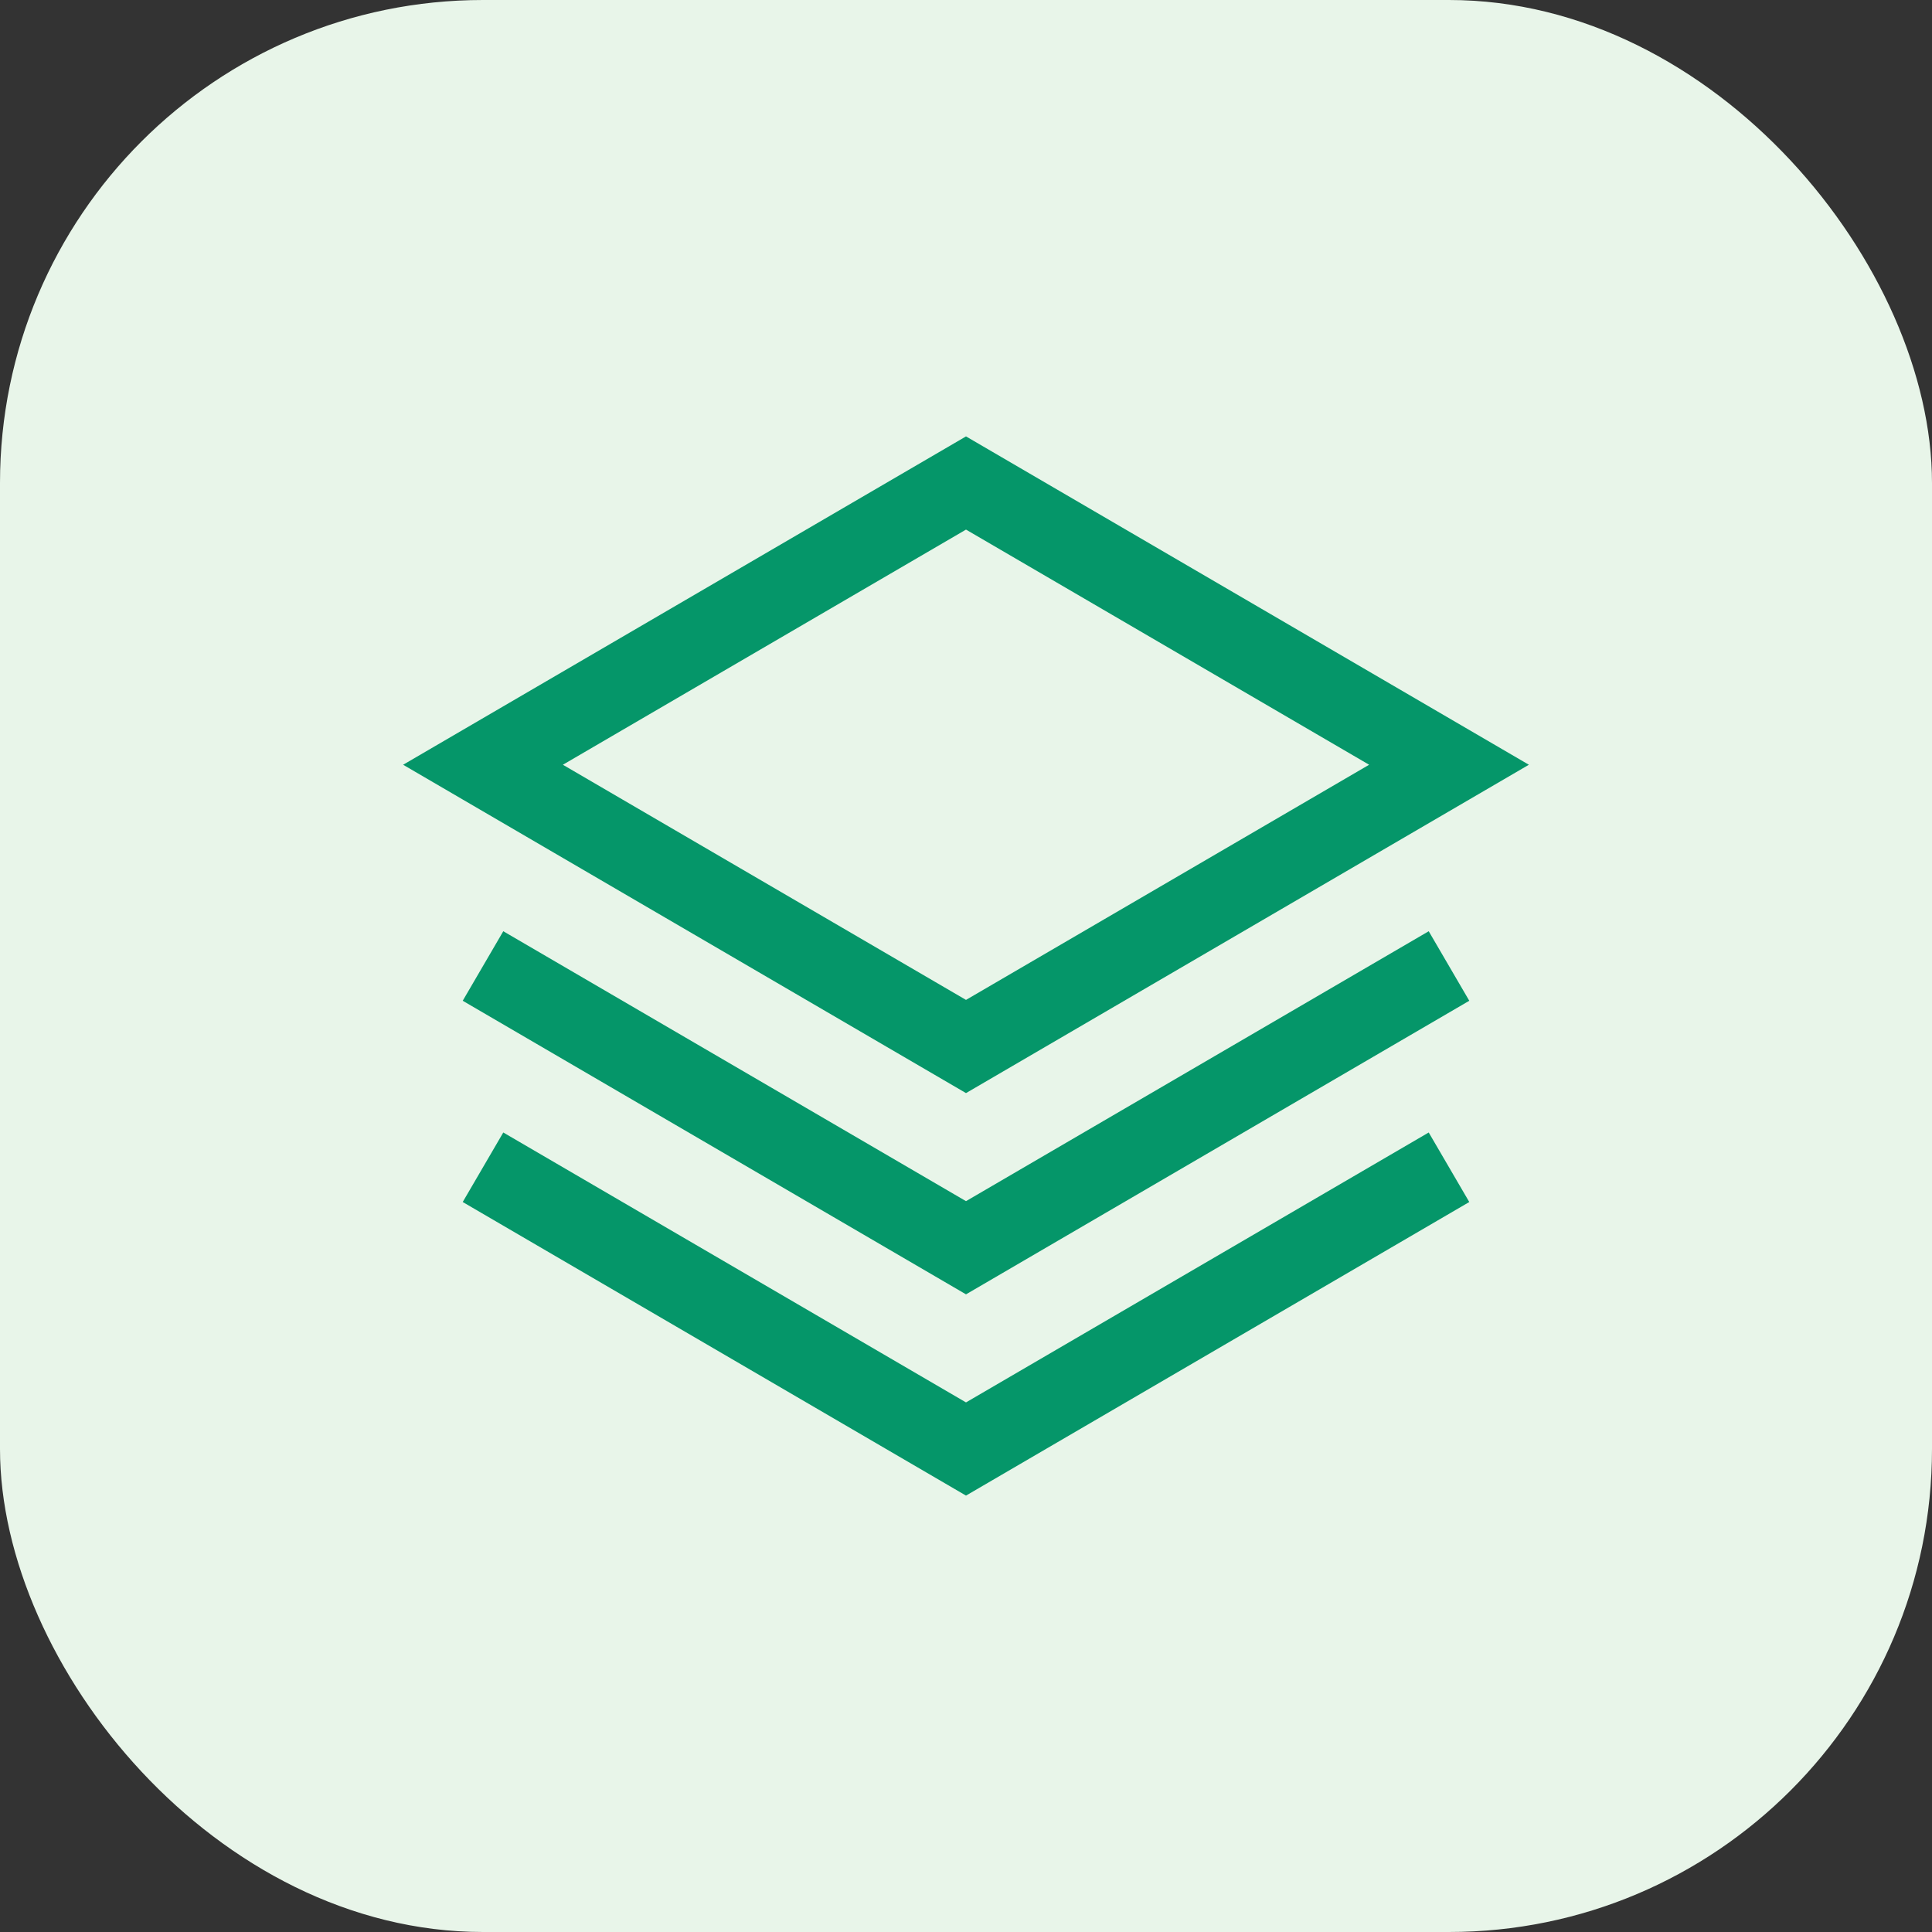
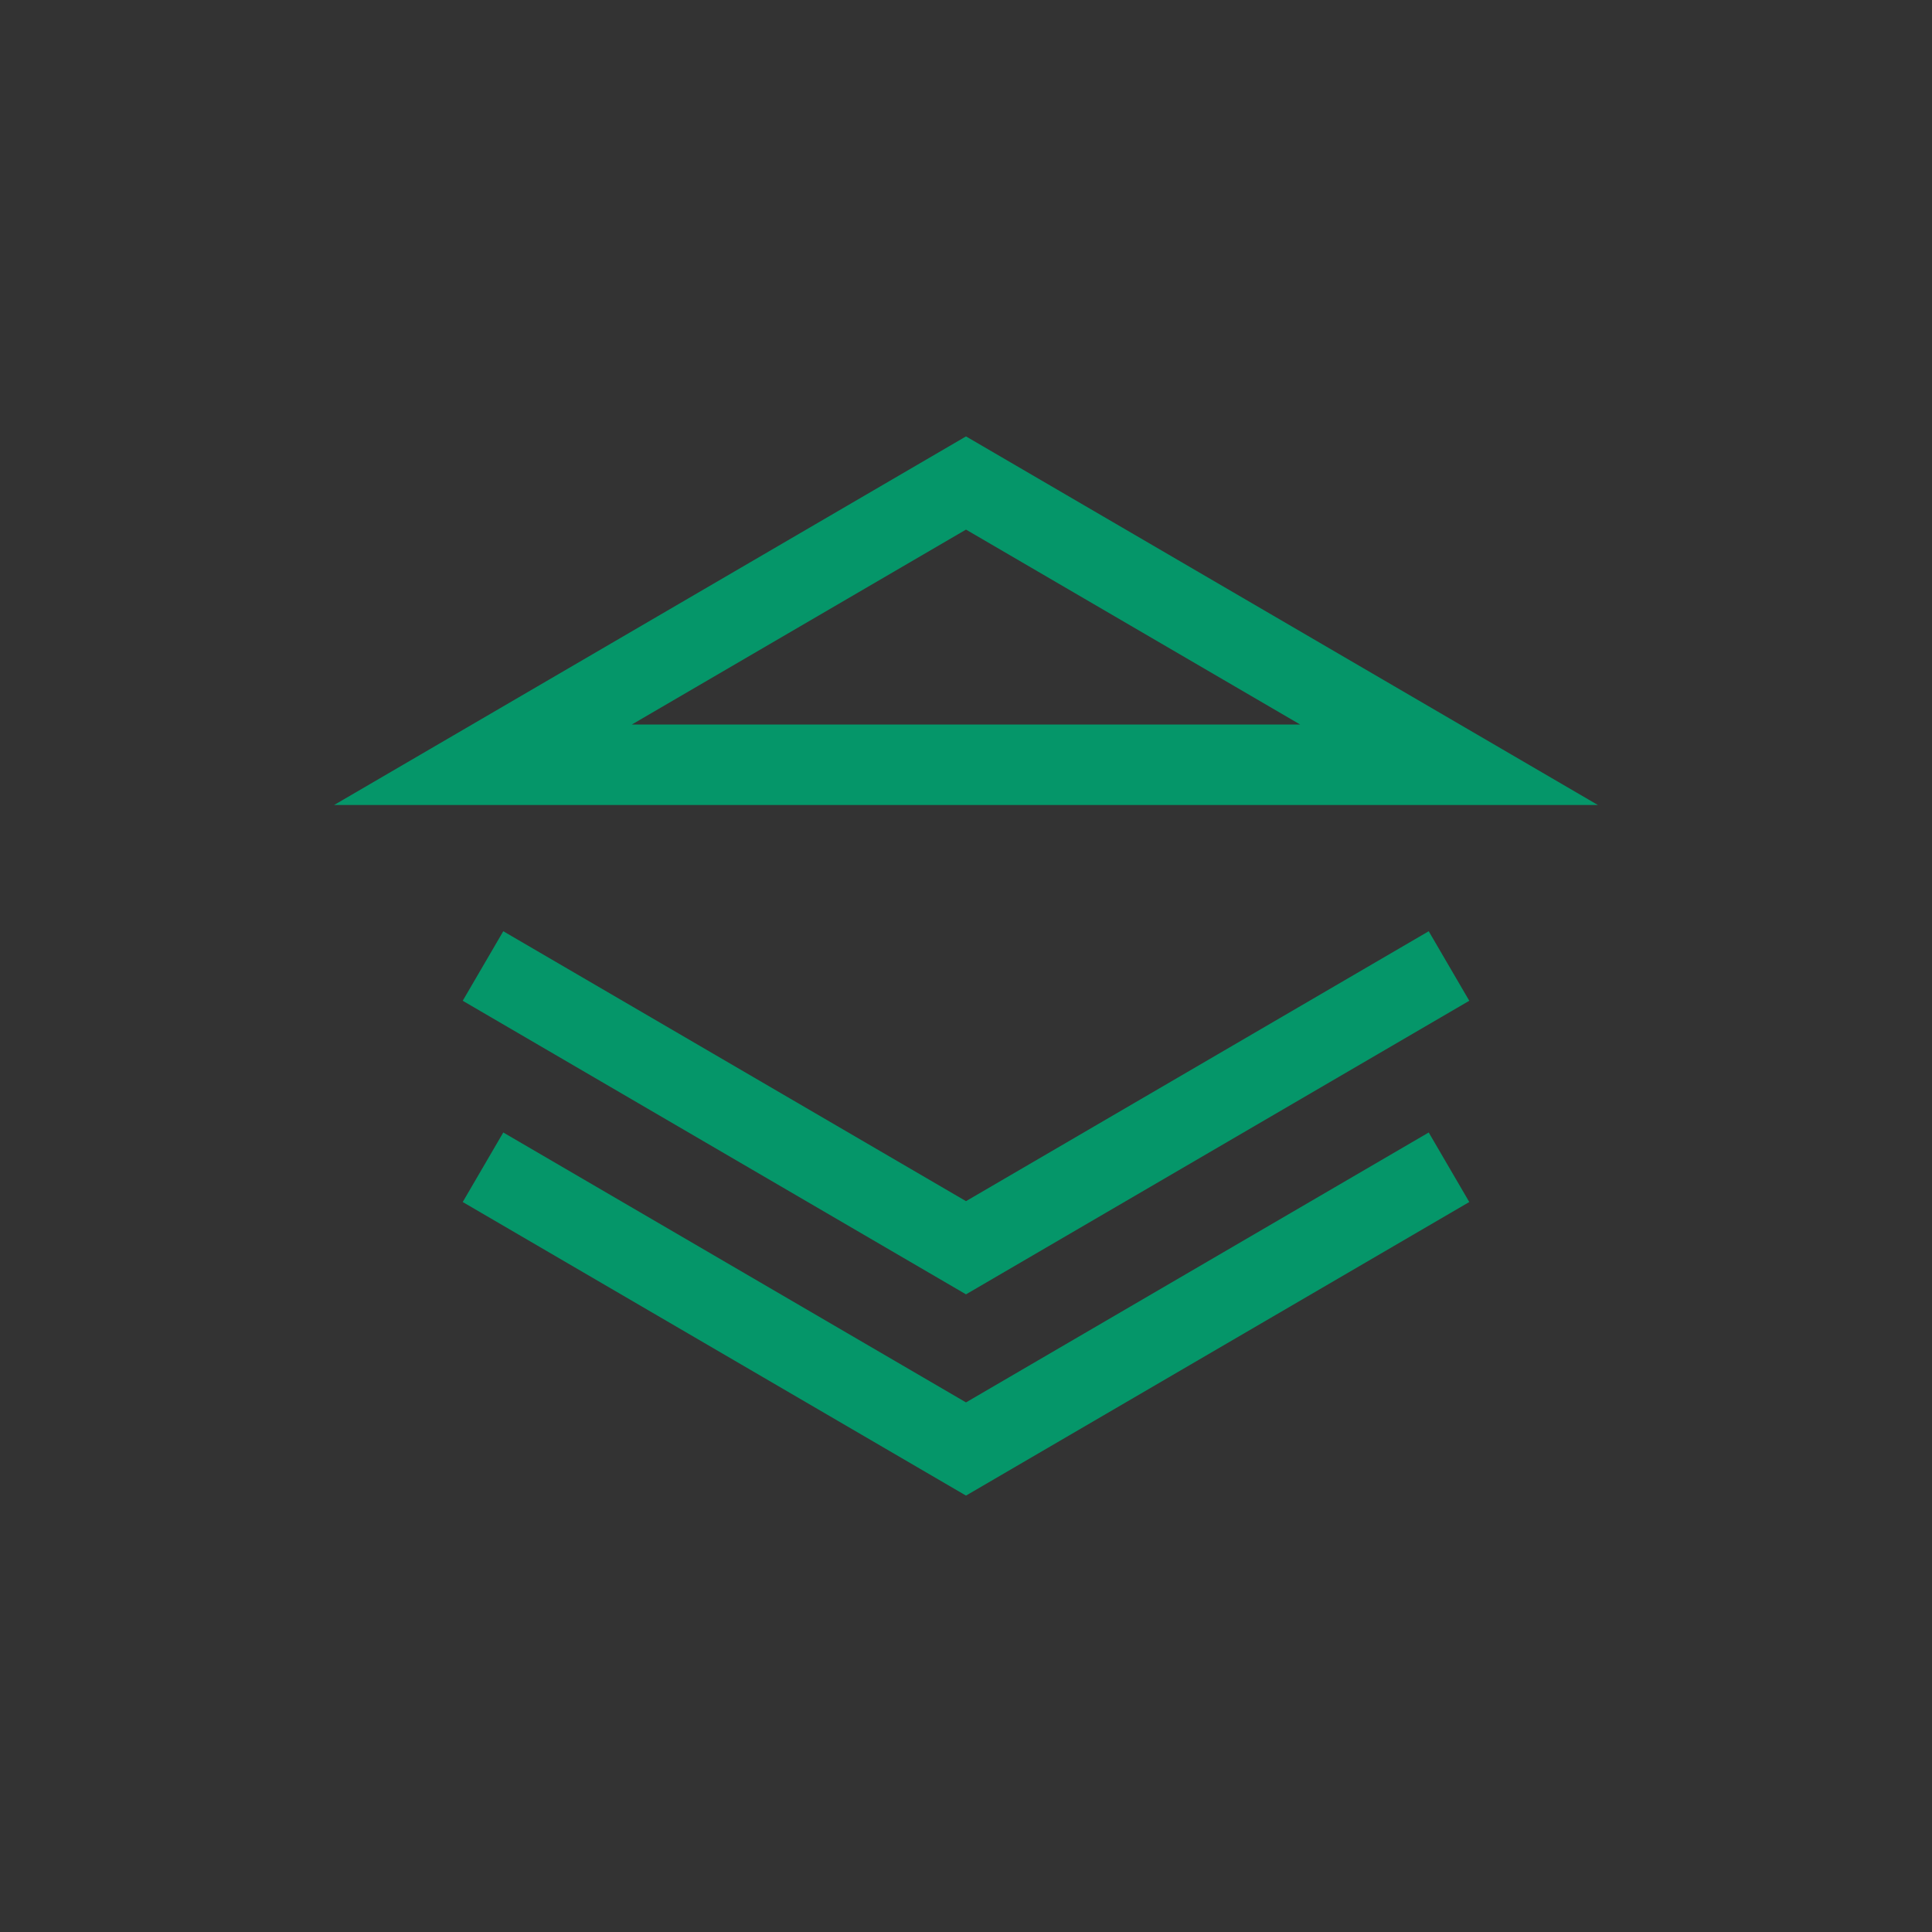
<svg xmlns="http://www.w3.org/2000/svg" width="48" height="48" viewBox="0 0 48 48" fill="none">
  <rect x="0" y="0" width="48" height="48" fill="#333333" stroke="none" />
-   <rect width="48" height="48" rx="12" fill="#E8F5E9" />
-   <path d="M24 12L12 19L24 26L36 19L24 12Z" stroke="#059669" stroke-width="2" />
+   <path d="M24 12L12 19L36 19L24 12Z" stroke="#059669" stroke-width="2" />
  <path d="M12 29L24 36L36 29" stroke="#059669" stroke-width="2" />
  <path d="M12 24L24 31L36 24" stroke="#059669" stroke-width="2" />
</svg>